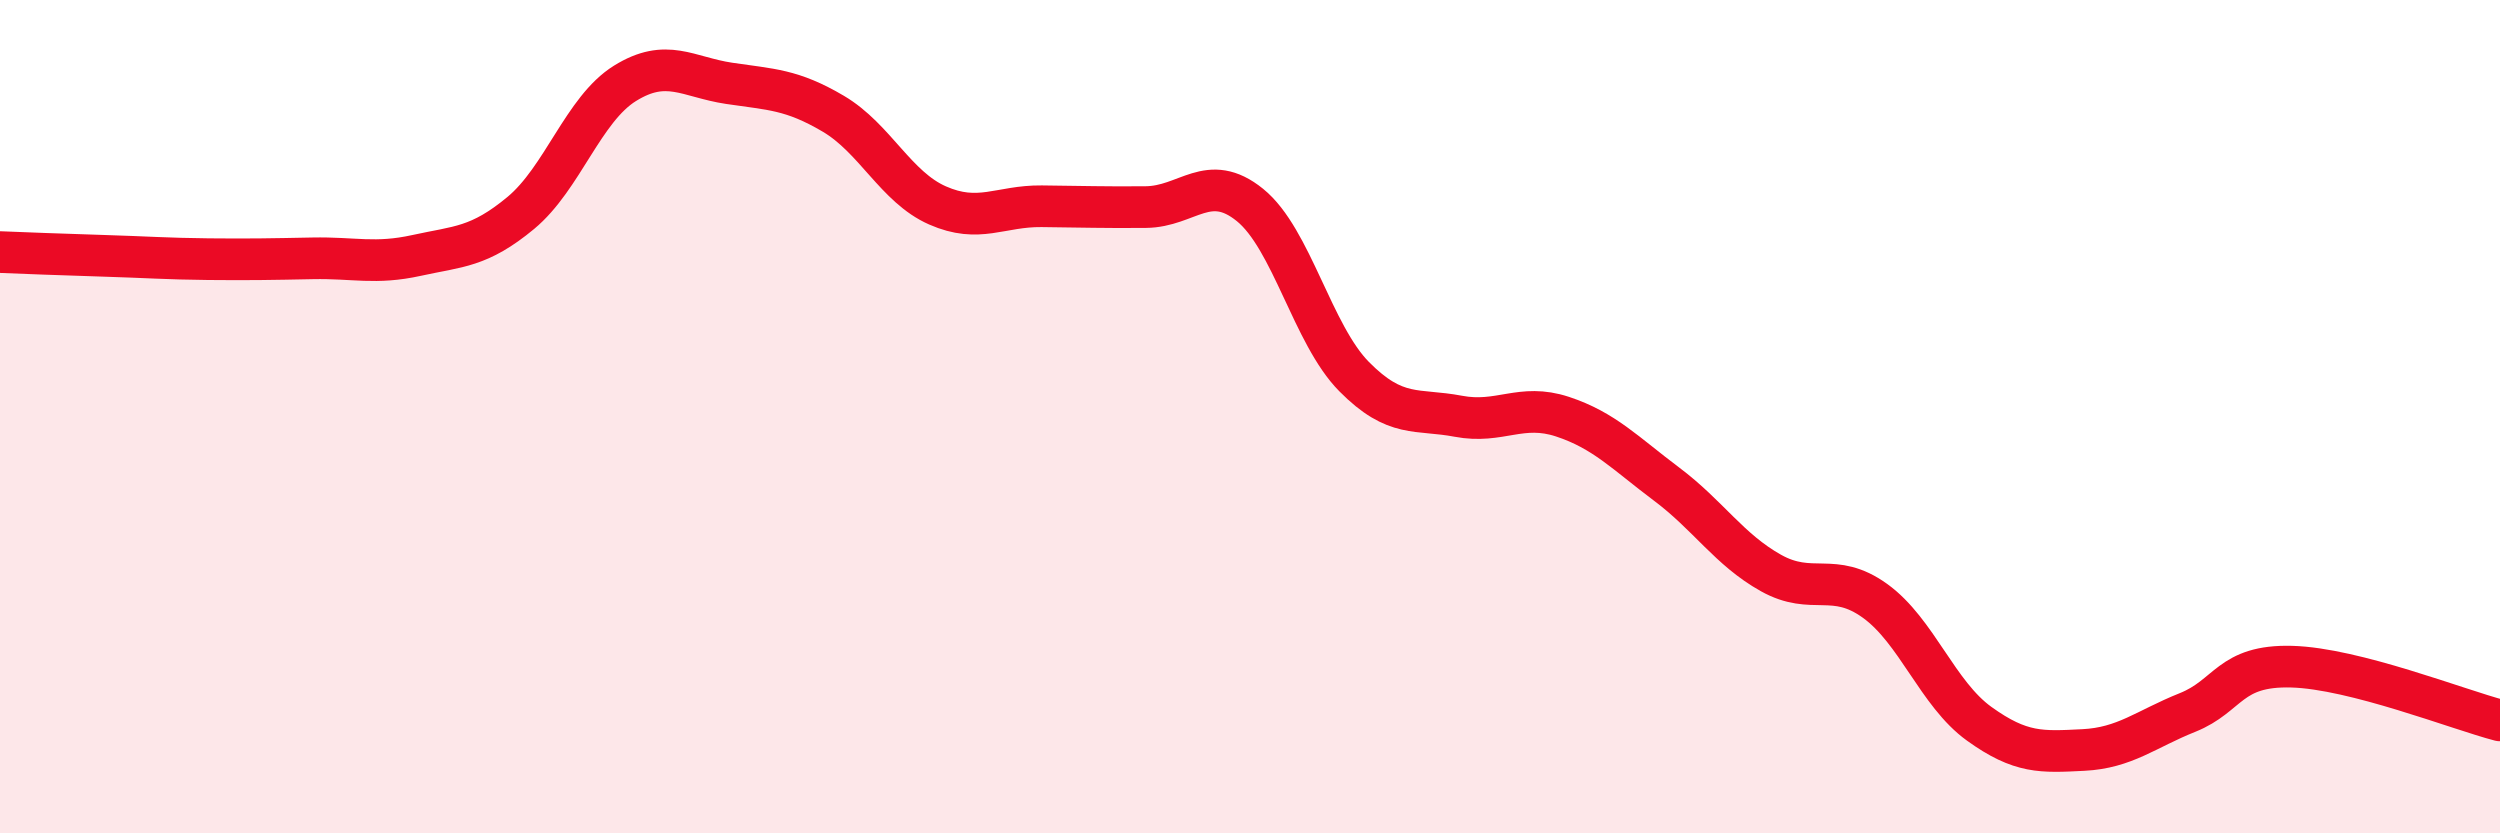
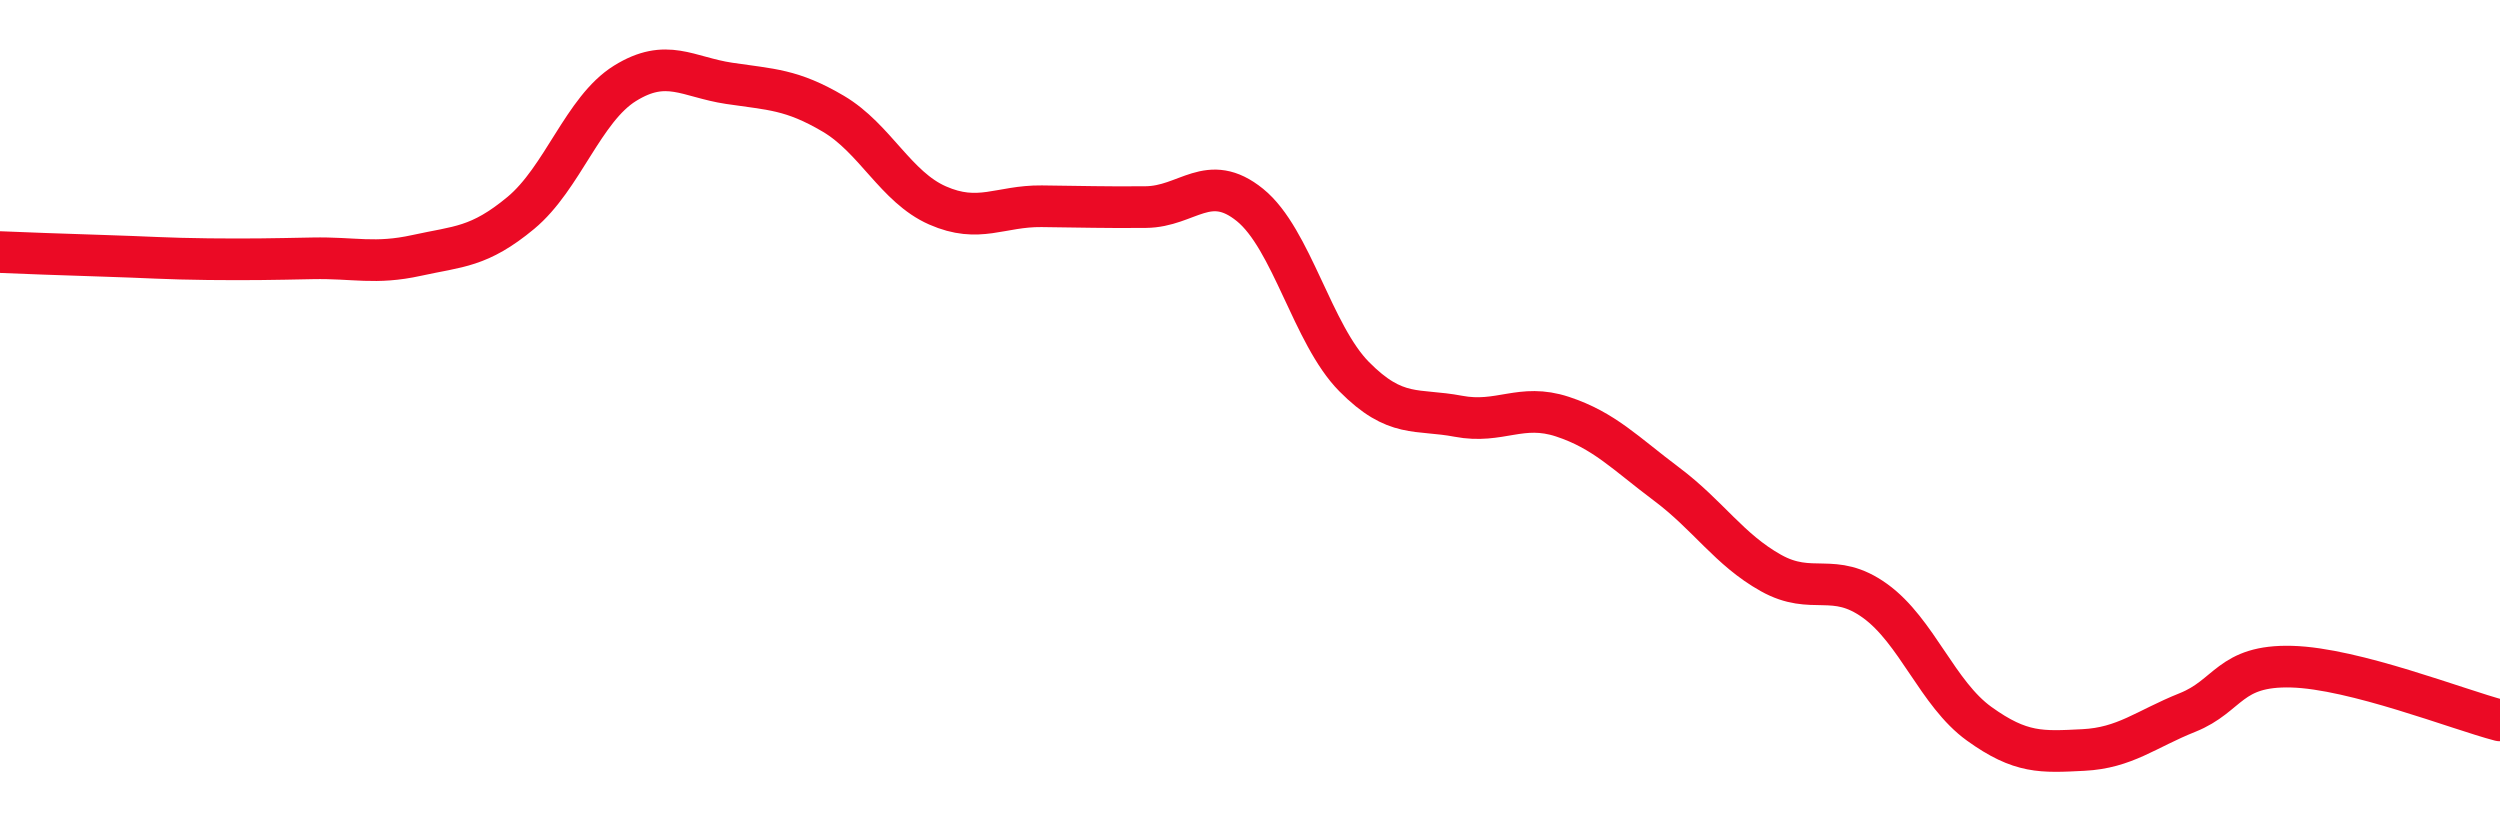
<svg xmlns="http://www.w3.org/2000/svg" width="60" height="20" viewBox="0 0 60 20">
-   <path d="M 0,6.05 C 0.5,6.07 1.5,6.11 2.5,6.14 C 3.5,6.17 4,6.21 5,6.22 C 6,6.23 6.5,6.22 7.5,6.2 C 8.5,6.18 9,6.35 10,6.13 C 11,5.91 11.5,5.94 12.5,5.11 C 13.5,4.28 14,2.62 15,2 C 16,1.38 16.5,1.85 17.5,2 C 18.5,2.15 19,2.14 20,2.73 C 21,3.32 21.5,4.49 22.5,4.93 C 23.5,5.37 24,4.94 25,4.95 C 26,4.96 26.5,4.98 27.5,4.97 C 28.5,4.96 29,4.11 30,4.92 C 31,5.73 31.5,8.03 32.5,9.04 C 33.5,10.05 34,9.8 35,9.99 C 36,10.18 36.5,9.67 37.5,10 C 38.5,10.33 39,10.87 40,11.62 C 41,12.37 41.5,13.19 42.5,13.75 C 43.5,14.31 44,13.7 45,14.42 C 46,15.14 46.5,16.65 47.5,17.37 C 48.5,18.09 49,18.05 50,18 C 51,17.95 51.5,17.5 52.5,17.1 C 53.5,16.7 53.5,15.96 55,16 C 56.5,16.04 59,17.03 60,17.29L60 20L0 20Z" fill="#EB0A25" opacity="0.1" stroke-linecap="round" stroke-linejoin="round" />
  <path d="M 0,6.05 C 0.5,6.07 1.5,6.11 2.5,6.14 C 3.5,6.17 4,6.21 5,6.22 C 6,6.23 6.5,6.22 7.5,6.2 C 8.5,6.18 9,6.35 10,6.13 C 11,5.91 11.5,5.94 12.5,5.11 C 13.5,4.28 14,2.62 15,2 C 16,1.38 16.5,1.85 17.5,2 C 18.5,2.15 19,2.14 20,2.73 C 21,3.32 21.5,4.49 22.5,4.93 C 23.5,5.37 24,4.94 25,4.95 C 26,4.96 26.5,4.98 27.5,4.97 C 28.5,4.96 29,4.11 30,4.92 C 31,5.73 31.5,8.03 32.5,9.04 C 33.5,10.05 34,9.8 35,9.99 C 36,10.18 36.5,9.67 37.5,10 C 38.5,10.33 39,10.87 40,11.62 C 41,12.37 41.5,13.19 42.5,13.75 C 43.5,14.31 44,13.7 45,14.42 C 46,15.14 46.5,16.65 47.5,17.37 C 48.5,18.09 49,18.05 50,18 C 51,17.95 51.5,17.5 52.5,17.1 C 53.5,16.7 53.5,15.96 55,16 C 56.5,16.04 59,17.03 60,17.29" stroke="#EB0A25" stroke-width="1" fill="none" stroke-linecap="round" stroke-linejoin="round" />
</svg>